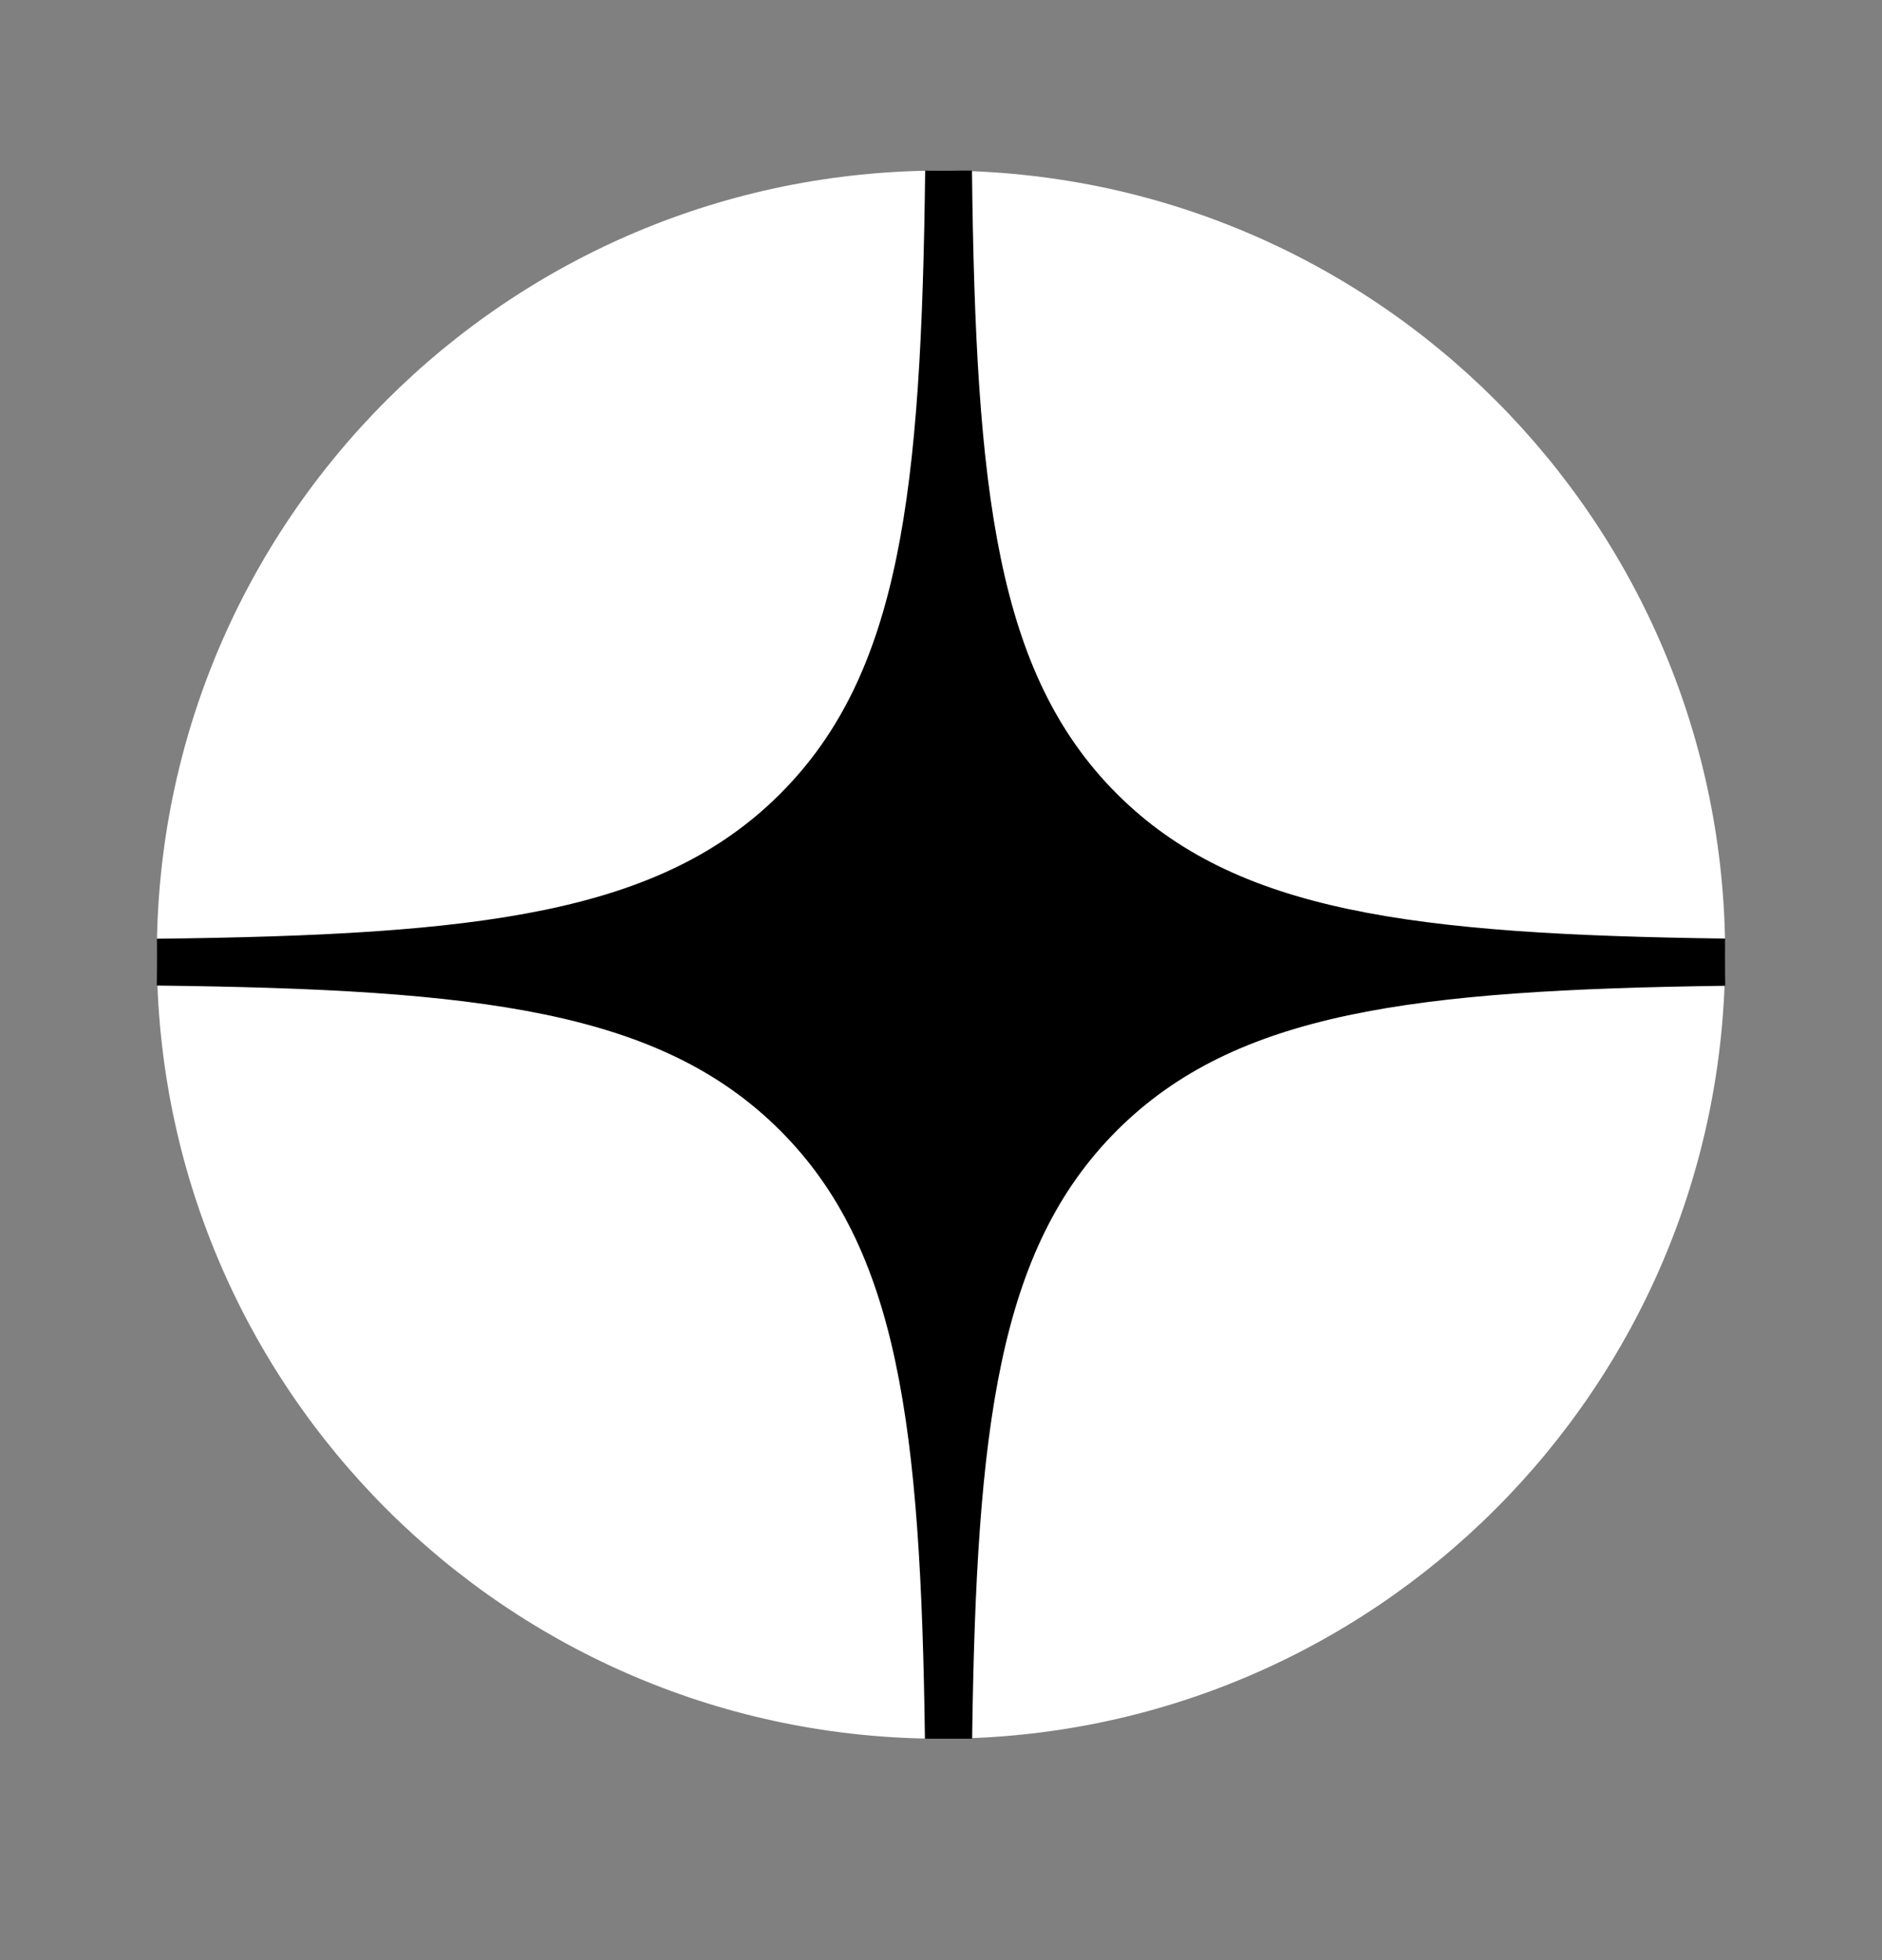
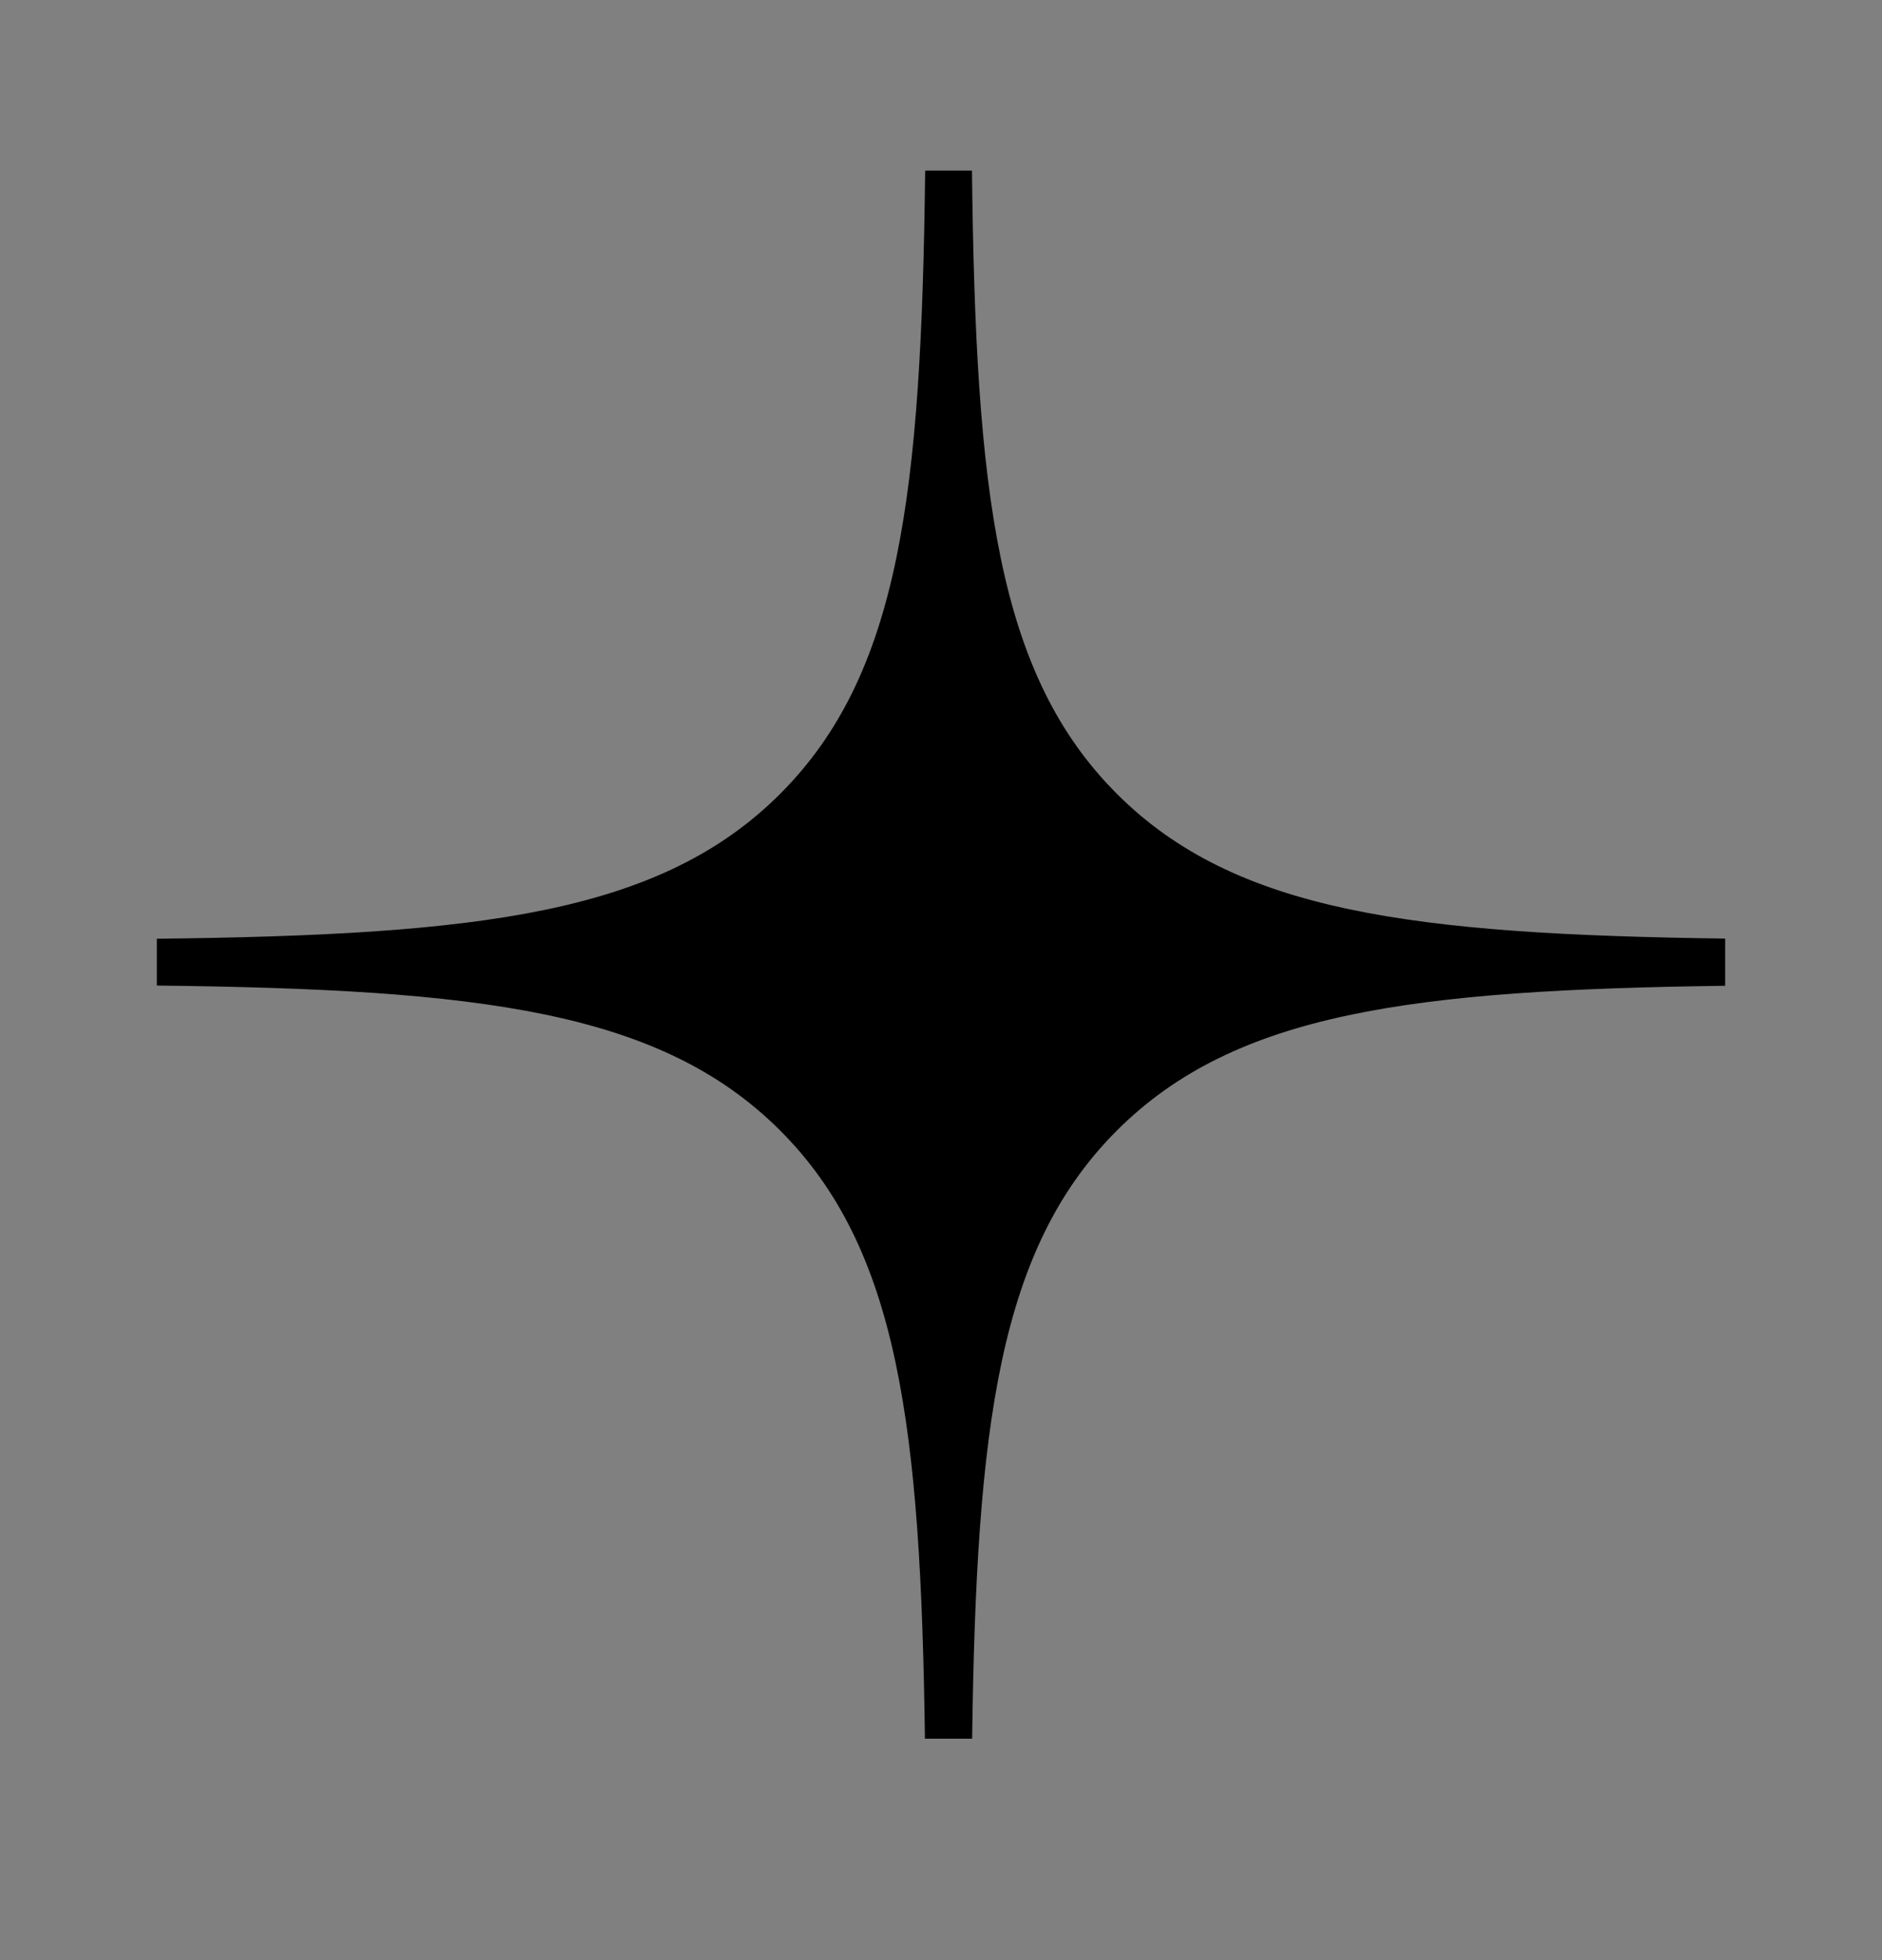
<svg xmlns="http://www.w3.org/2000/svg" width="24" height="25" viewBox="0 0 24 25" fill="none">
  <rect x="0" y="0" width="24" height="25" fill="#808080" stroke="none" />
-   <path d="M2 12.176C2 6.653 6.477 2.176 12 2.176C17.523 2.176 22 6.653 22 12.176C22 17.699 17.523 22.176 12 22.176C6.477 22.176 2 17.699 2 12.176Z" fill="white" />
  <path fill-rule="evenodd" clip-rule="evenodd" d="M11.798 2.176C11.75 6.29 11.481 8.592 9.949 10.125C8.416 11.657 6.114 11.926 2 11.973V12.57C6.114 12.618 8.416 12.887 9.949 14.419C11.457 15.928 11.742 18.182 11.795 22.176H12.397C12.451 18.182 12.735 15.928 14.243 14.419C15.752 12.911 18.006 12.626 22 12.573V11.971C18.006 11.917 15.752 11.633 14.243 10.125C12.711 8.592 12.442 6.29 12.395 2.176H11.798Z" fill="black" />
</svg>